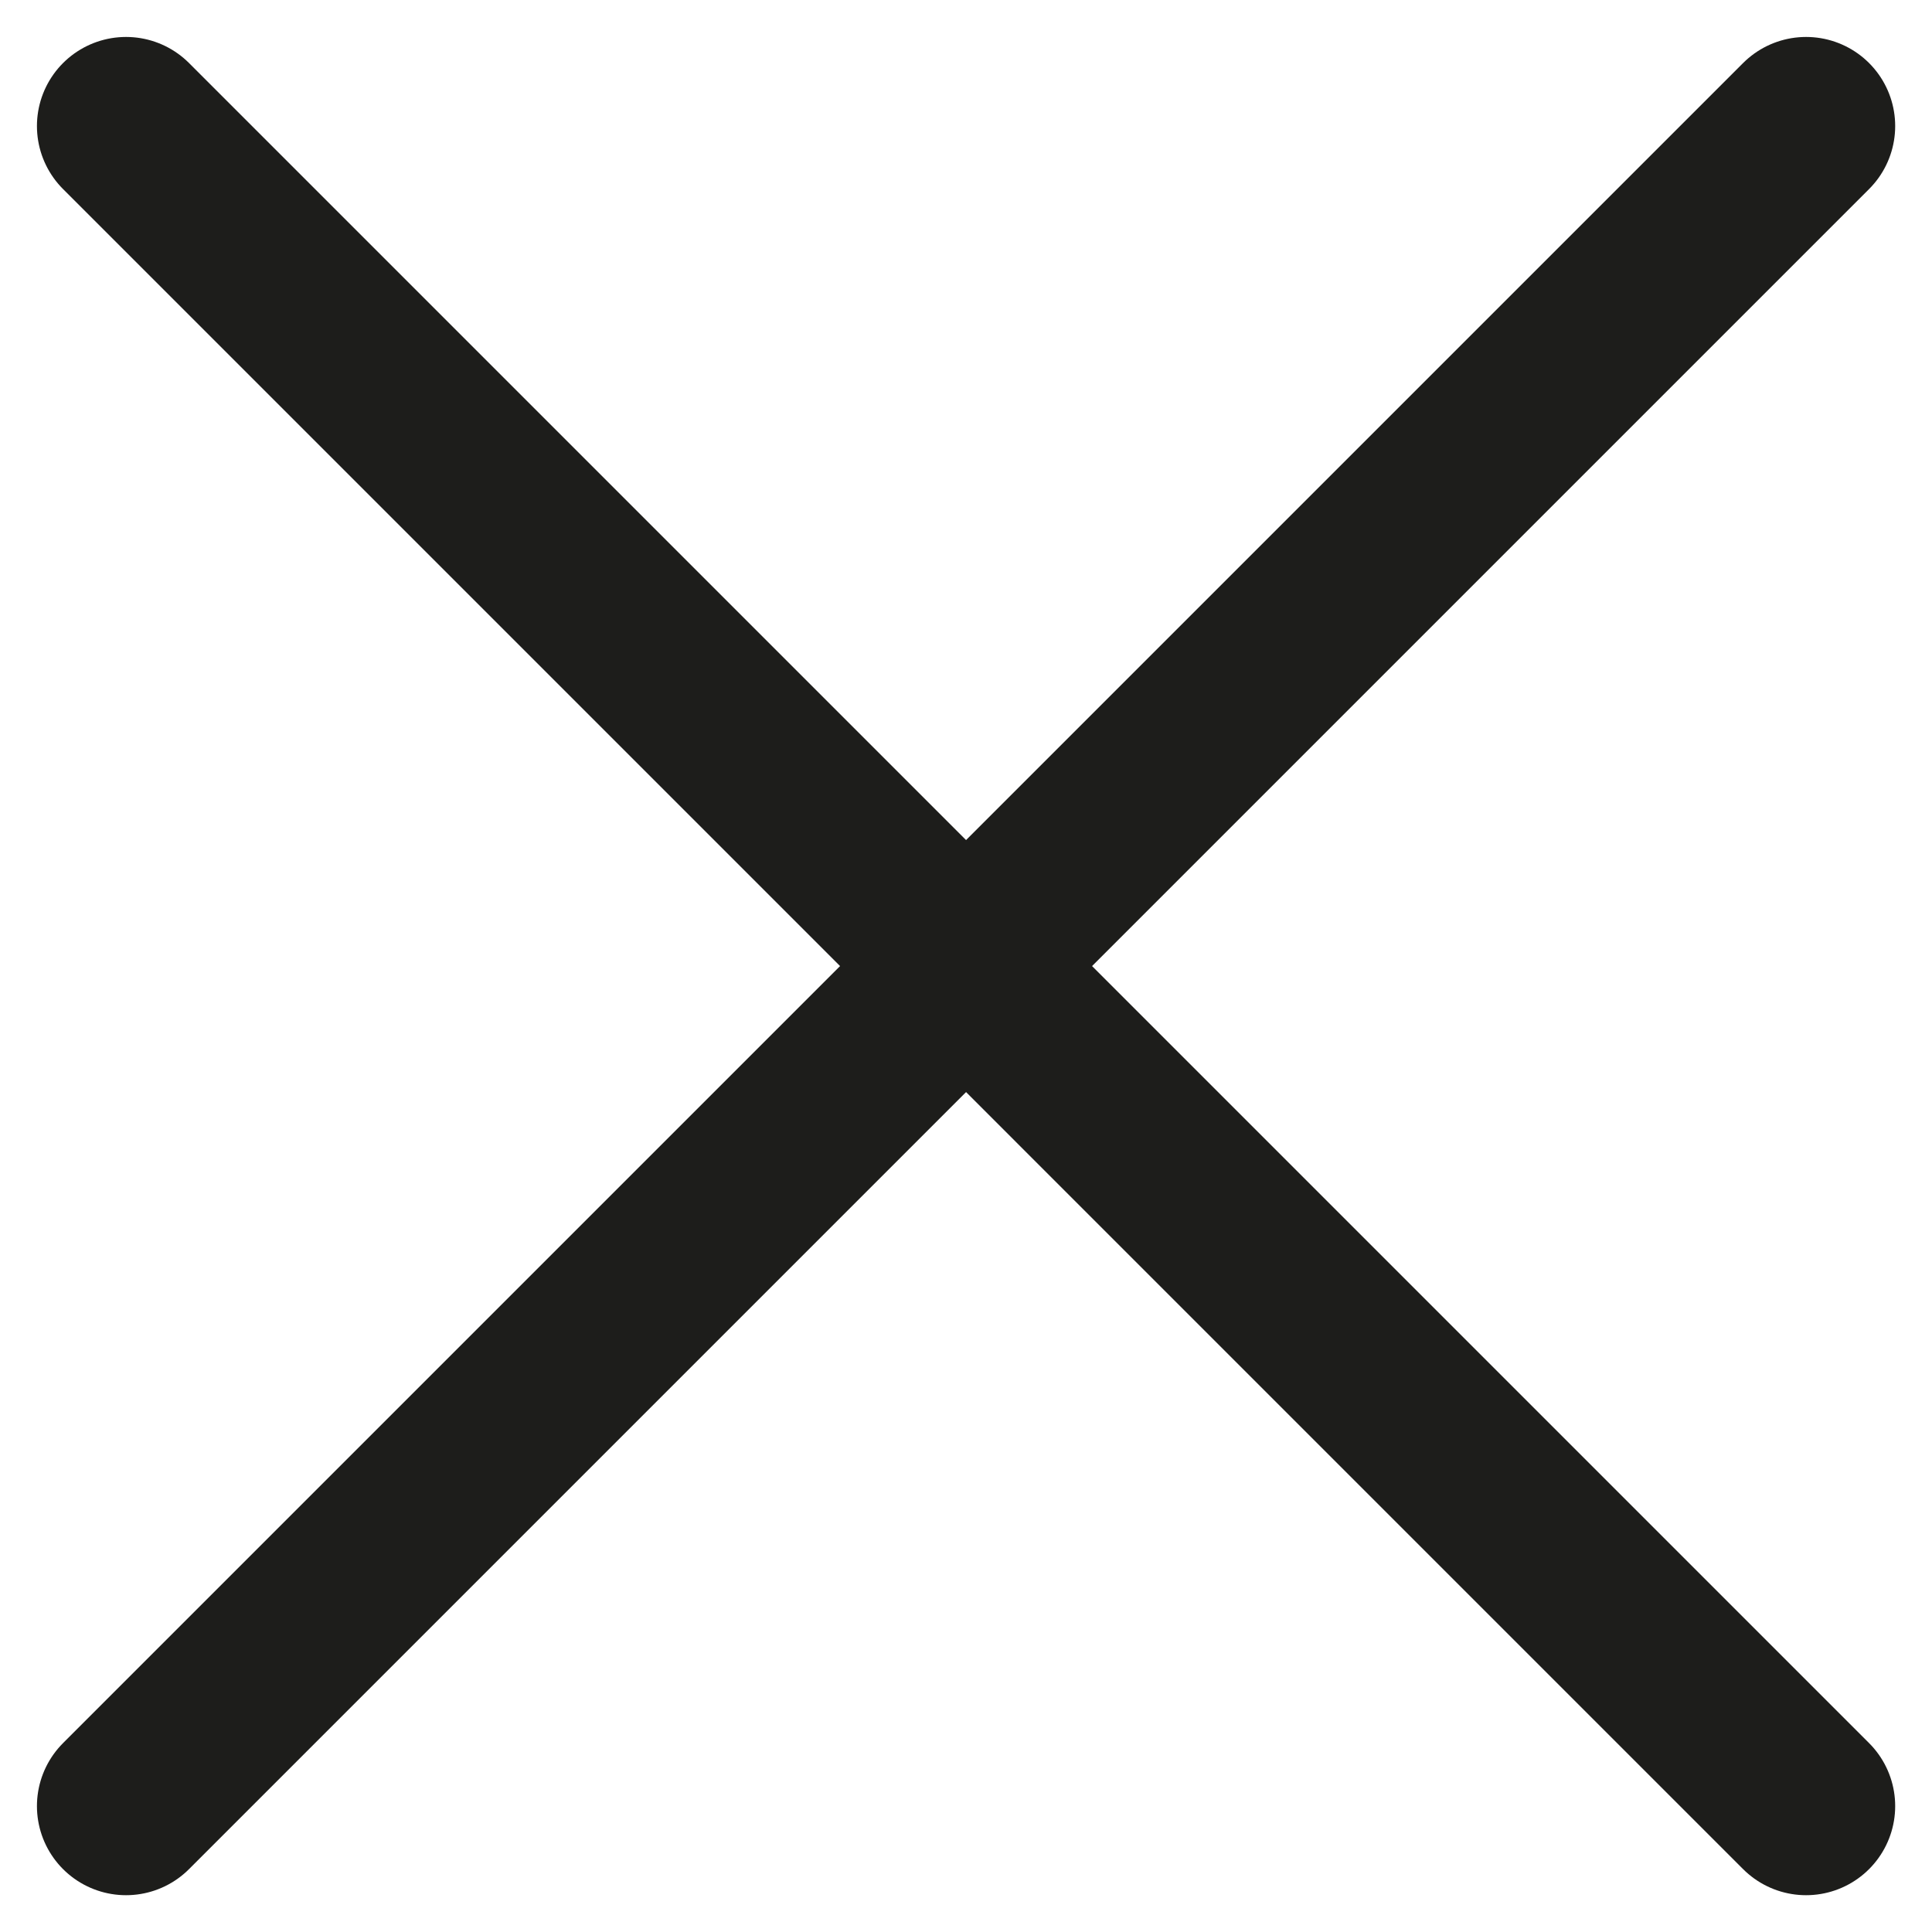
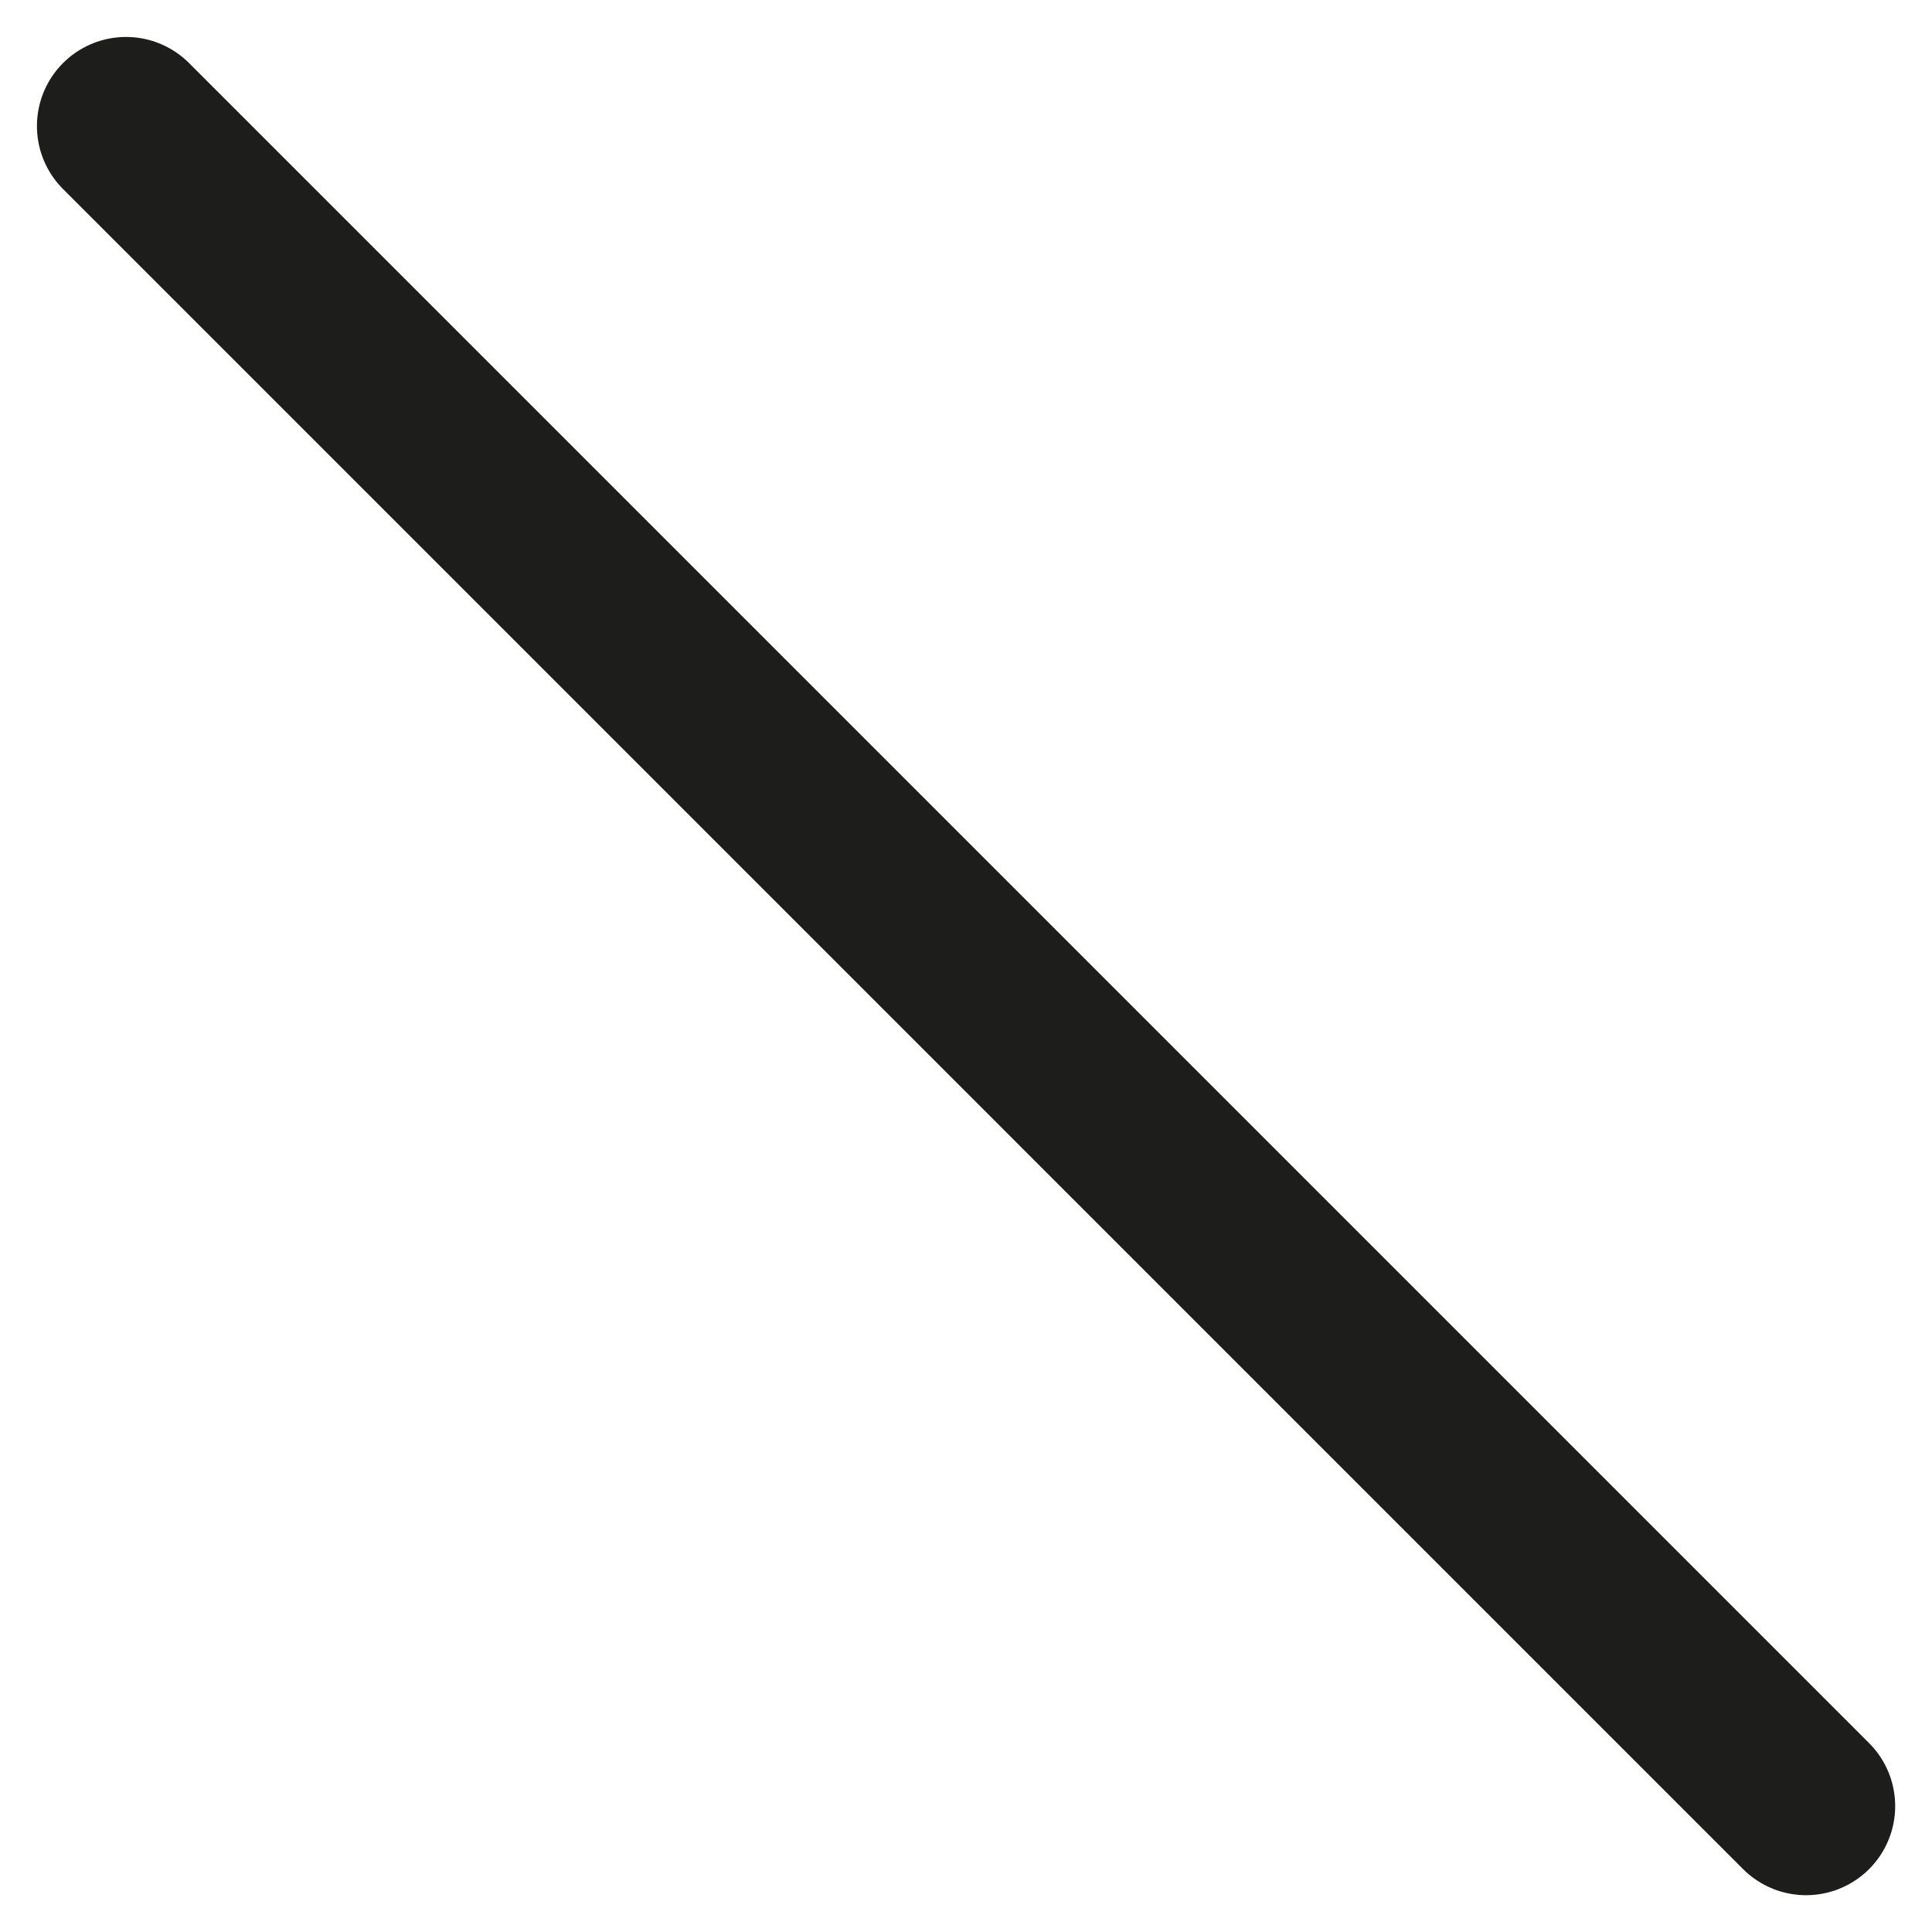
<svg xmlns="http://www.w3.org/2000/svg" width="16.263" height="16.263" viewBox="0 0 16.263 16.263">
  <g id="Group_677" data-name="Group 677" transform="translate(8.132 -6.01) rotate(45)">
    <line id="Line_14" data-name="Line 14" x2="20" transform="translate(0 10)" fill="none" stroke="#1d1d1b" stroke-linecap="round" stroke-width="1.5" />
-     <line id="Line_15" data-name="Line 15" x2="20" transform="translate(10) rotate(90)" fill="none" stroke="#1d1d1b" stroke-linecap="round" stroke-width="1.5" />
  </g>
</svg>